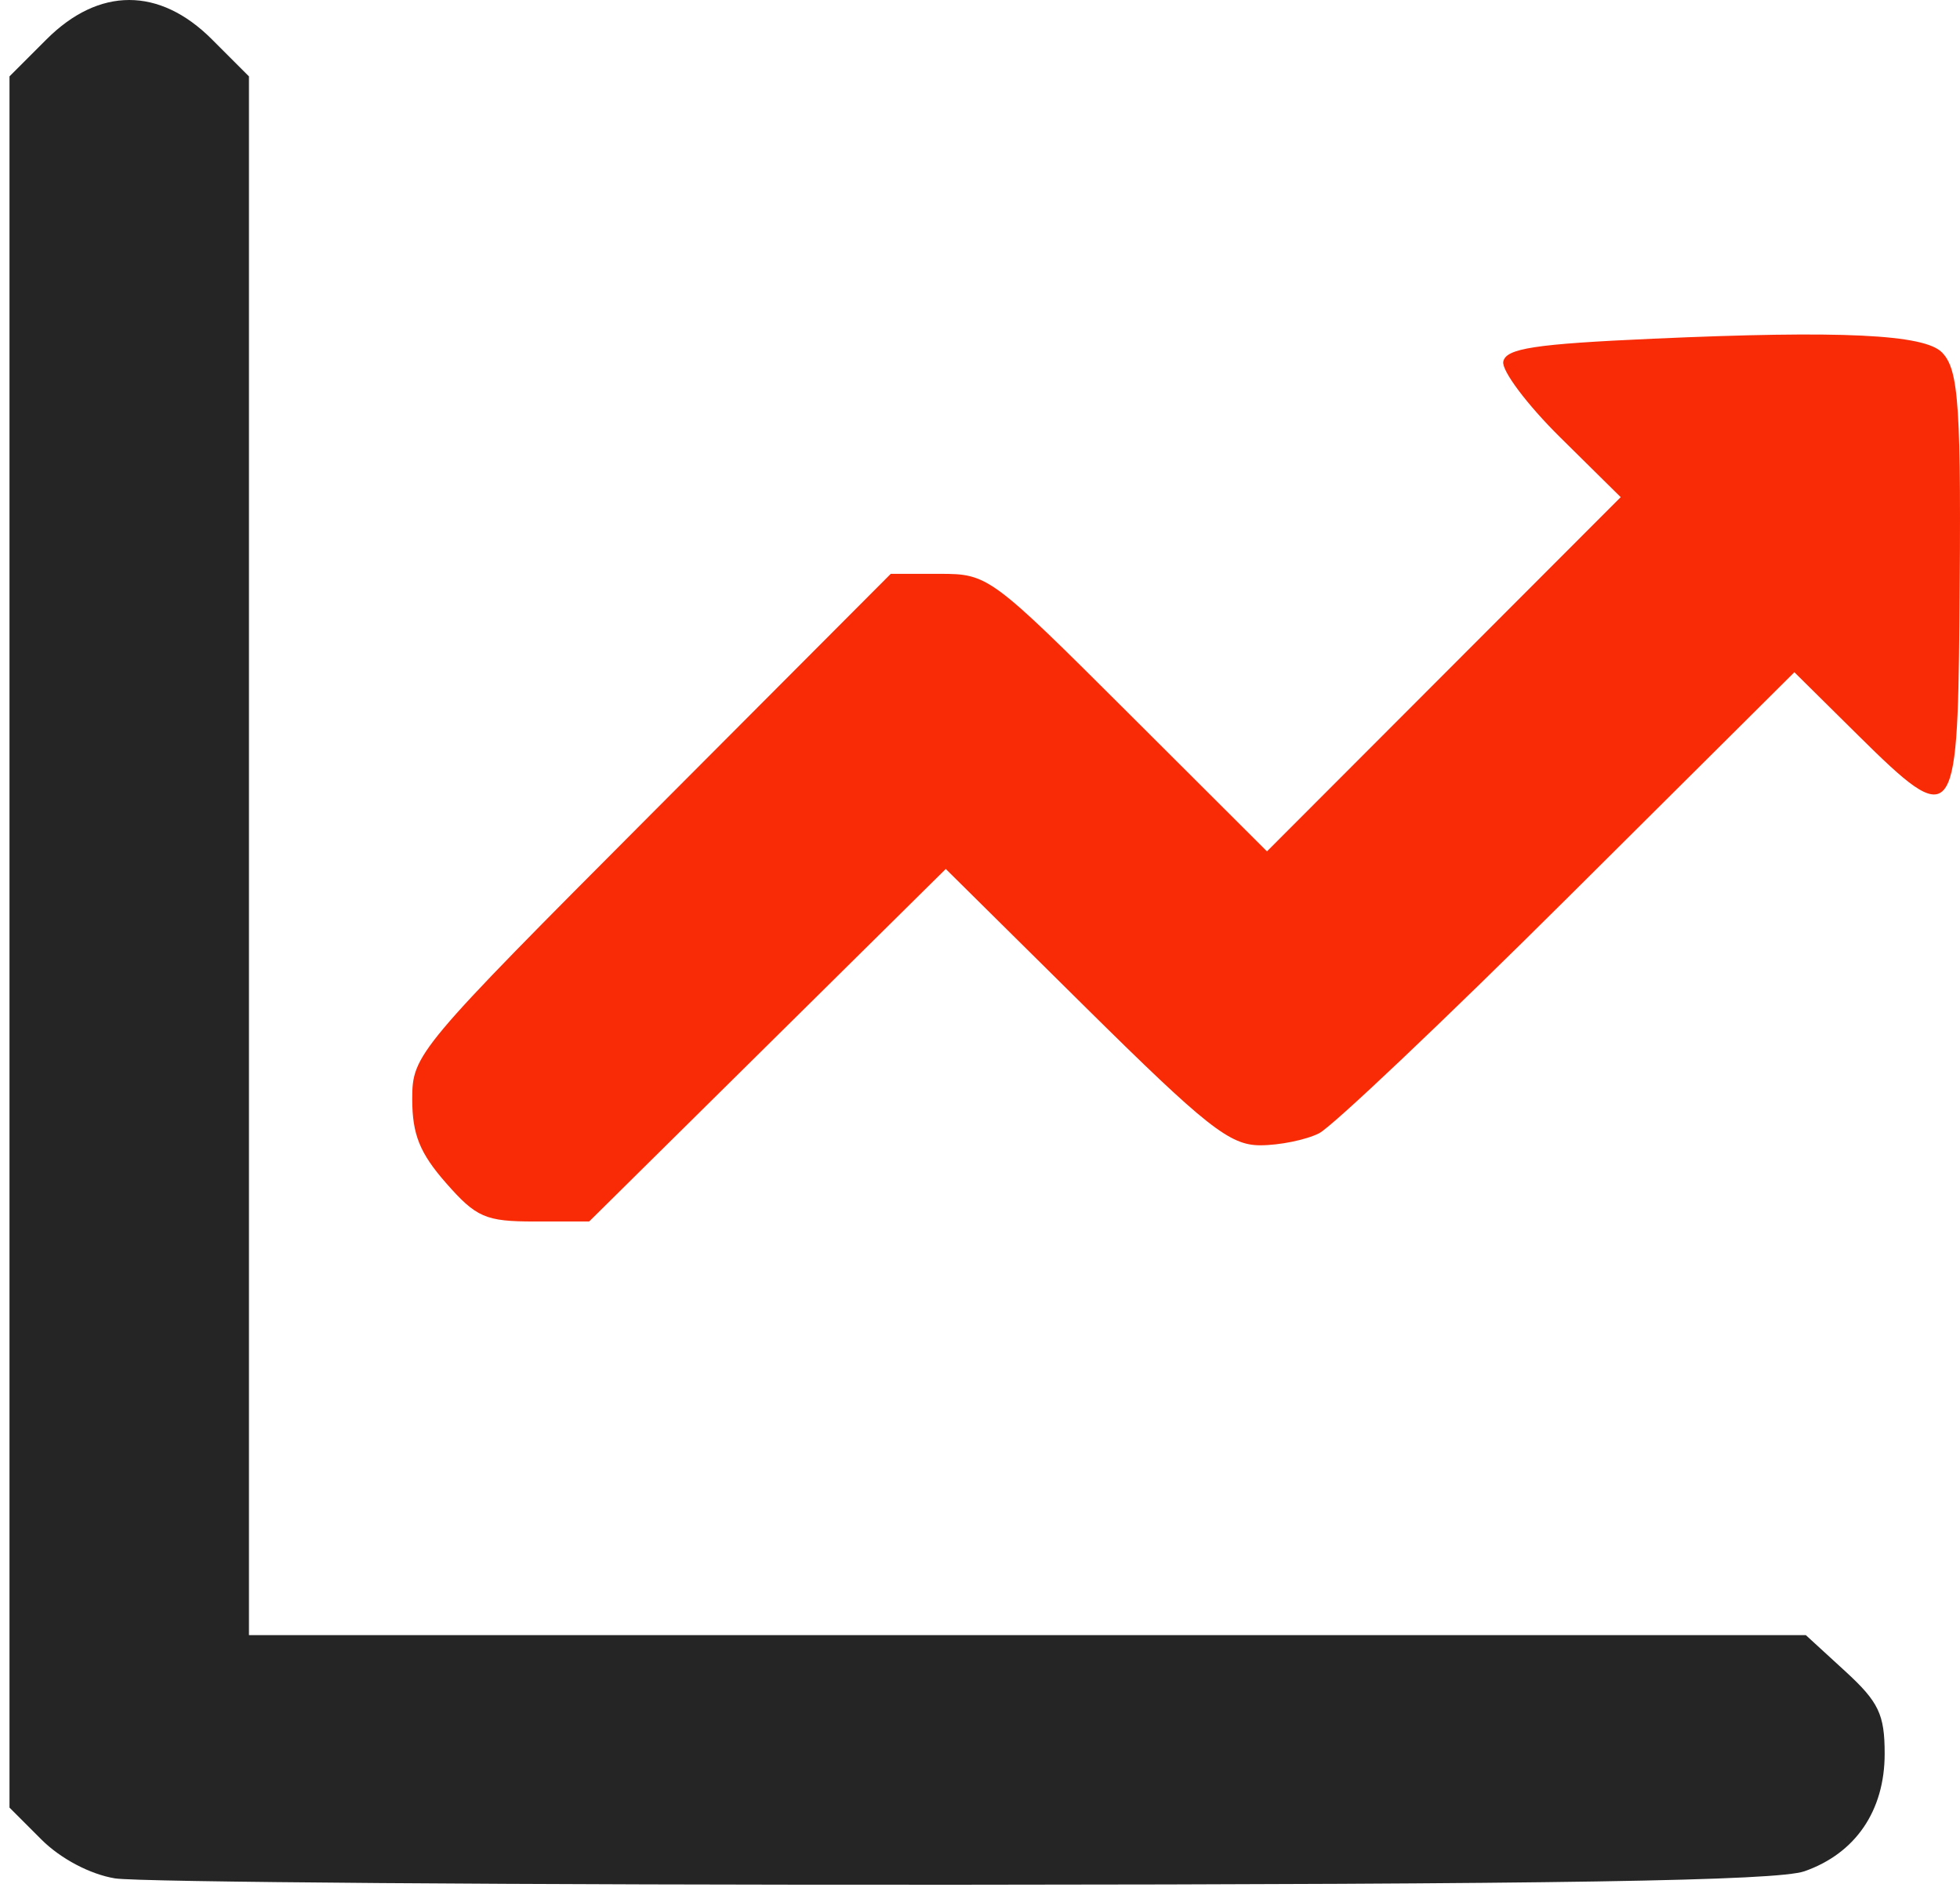
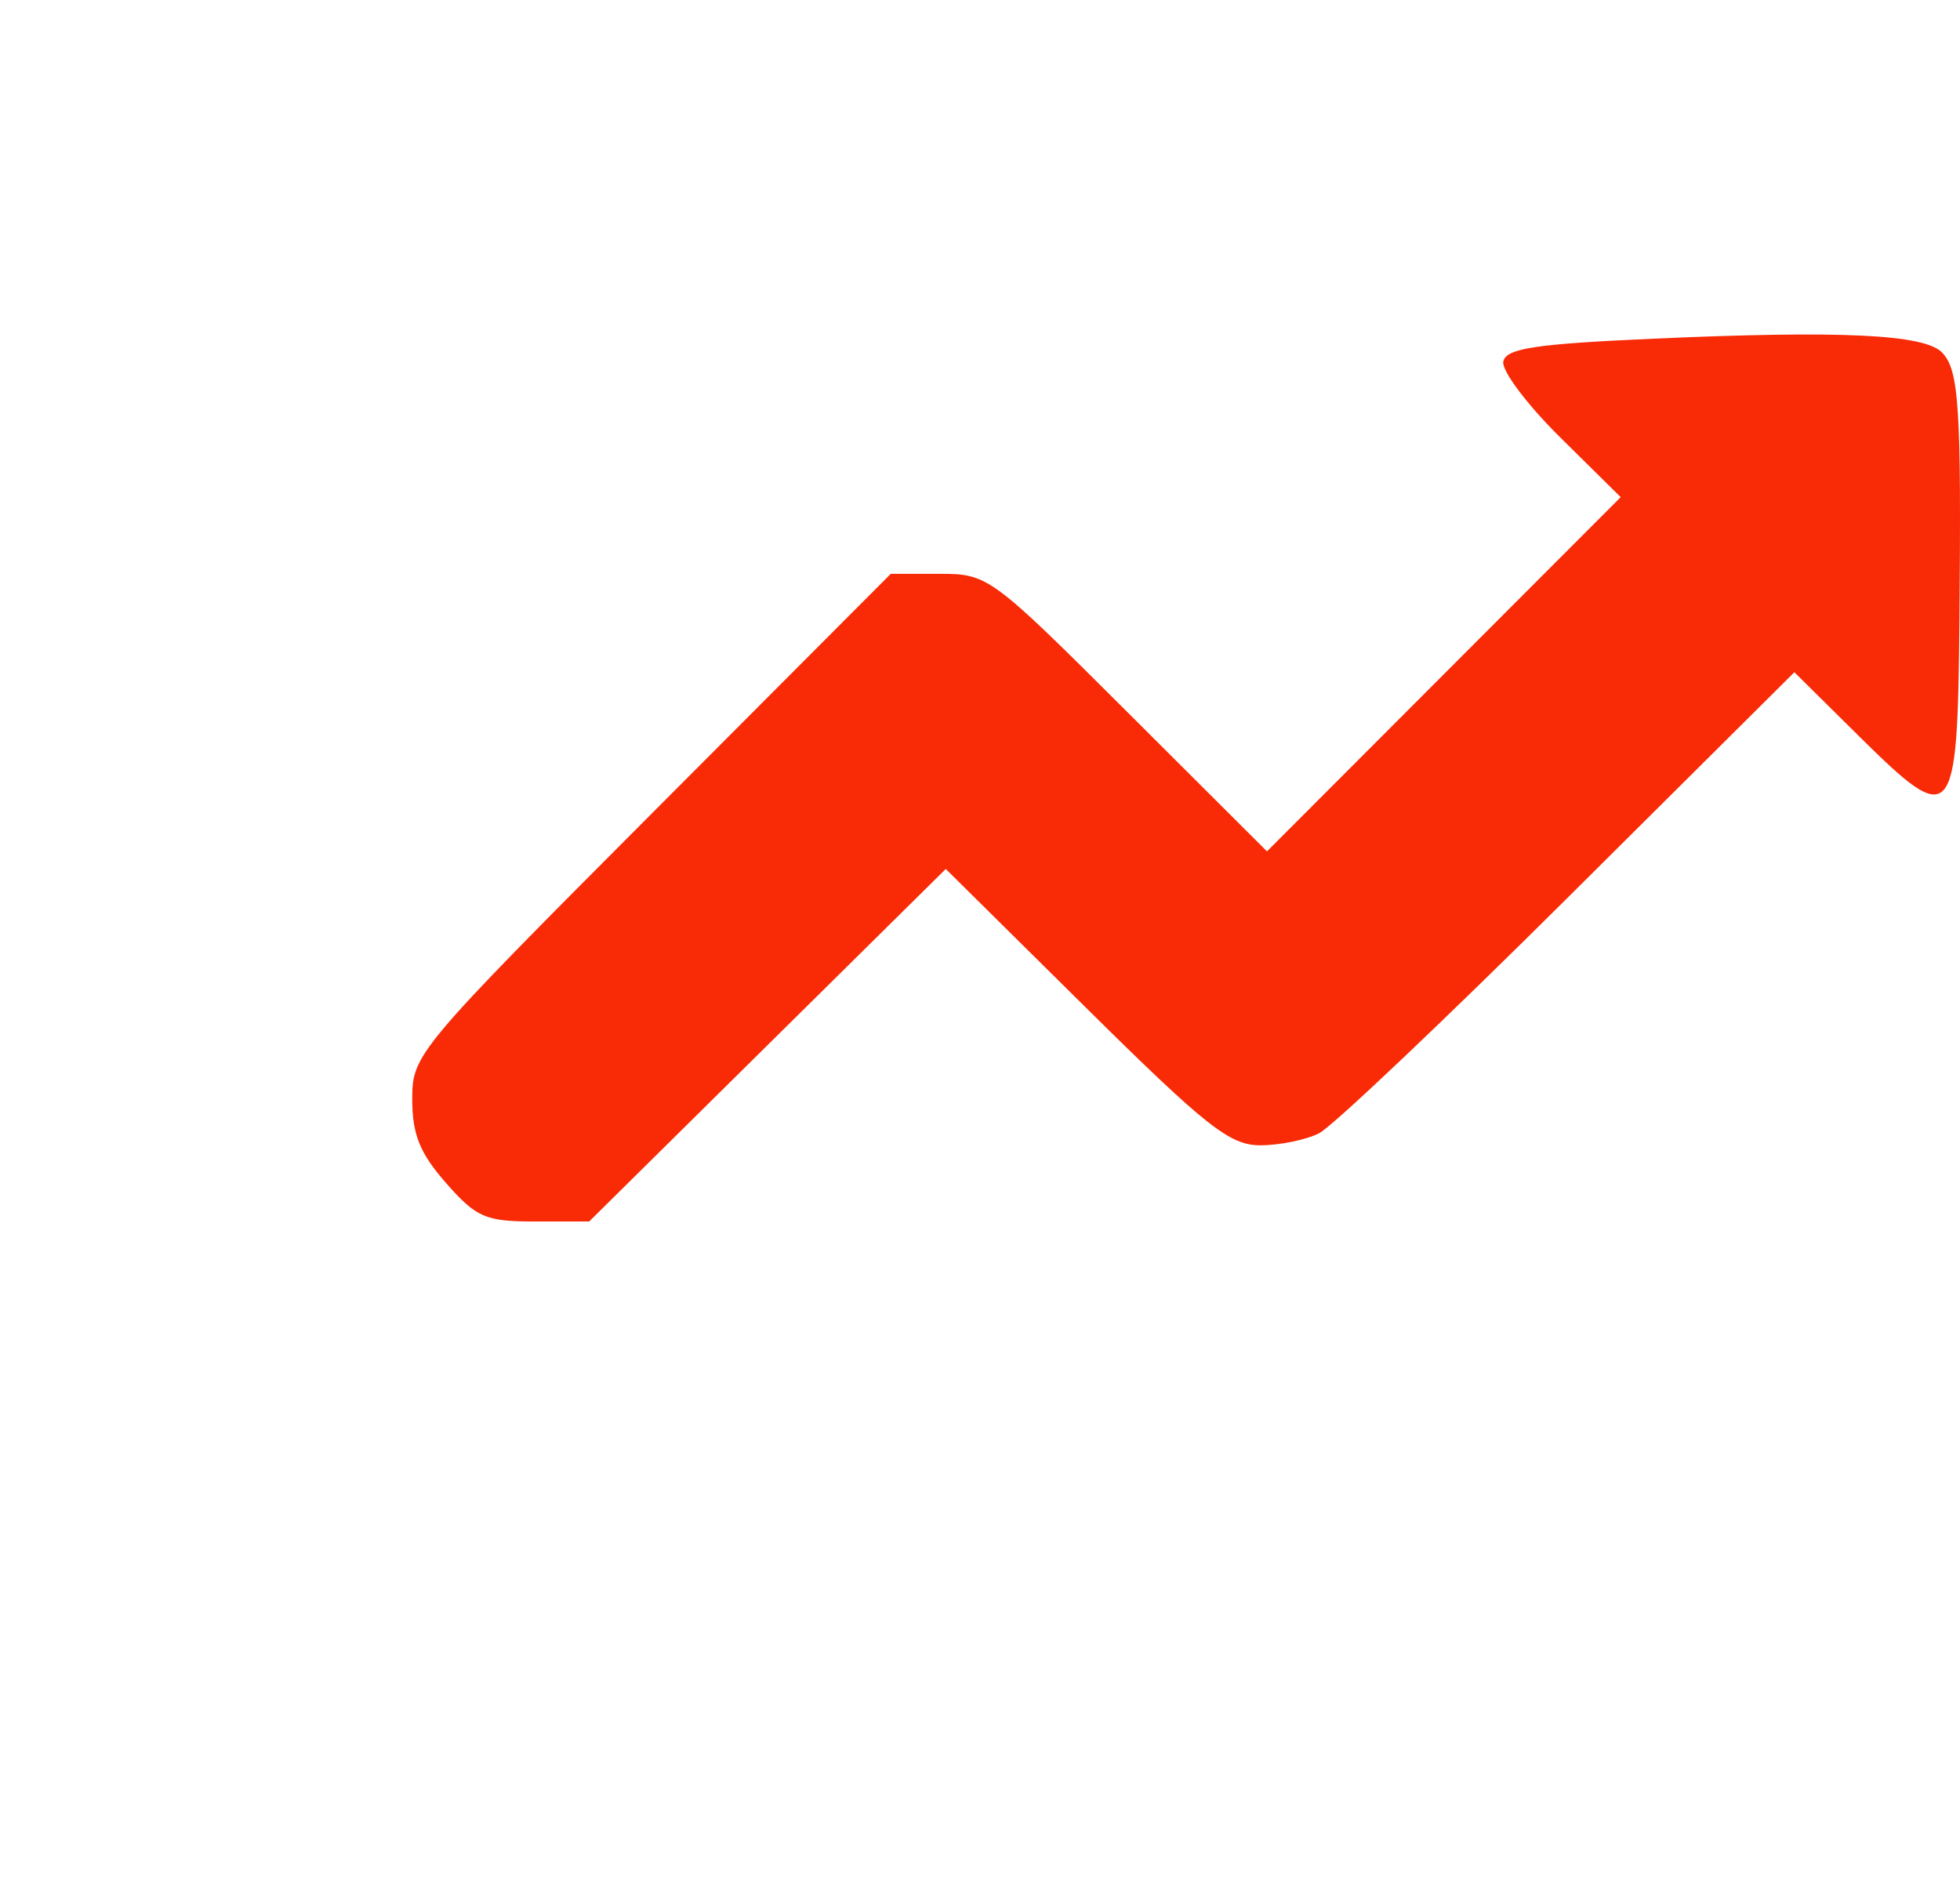
<svg xmlns="http://www.w3.org/2000/svg" width="101" height="98" viewBox="0 0 101 98" fill="none">
-   <path fill-rule="evenodd" clip-rule="evenodd" d="M2.396 2.029L0.489 3.936V48.541V93.146L2.136 94.793C3.12 95.777 4.643 96.582 5.922 96.793C7.099 96.987 26.74 97.135 49.569 97.121C80.229 97.102 91.575 96.921 92.986 96.426C95.618 95.504 97.118 93.305 97.118 90.371C97.118 88.341 96.812 87.701 95.087 86.12L93.055 84.258H52.943H12.829V44.097V3.936L10.922 2.029C8.217 -0.676 5.102 -0.676 2.396 2.029Z" fill="#252525" />
  <path fill-rule="evenodd" clip-rule="evenodd" d="M85.192 17.453C79.078 17.726 77.596 17.953 77.465 18.636C77.376 19.101 78.701 20.863 80.41 22.55L83.516 25.618L74.402 34.744L65.288 43.871L58.121 36.721C51.064 29.679 50.916 29.57 48.428 29.57H45.902L33.572 41.935C21.456 54.087 21.243 54.341 21.243 56.639C21.243 58.456 21.632 59.421 22.984 60.961C24.543 62.736 25.019 62.944 27.542 62.944H30.359L39.547 53.861L48.736 44.778L55.931 51.898C62.161 58.061 63.37 59.017 64.939 59.017C65.935 59.017 67.301 58.738 67.975 58.397C68.649 58.055 74.435 52.571 80.833 46.208L92.465 34.64L95.791 37.931C100.651 42.741 100.874 42.484 100.97 31.971C101.071 20.935 100.95 19.073 100.076 18.165C99.173 17.226 94.879 17.021 85.192 17.453Z" fill="#F92A06" />
</svg>